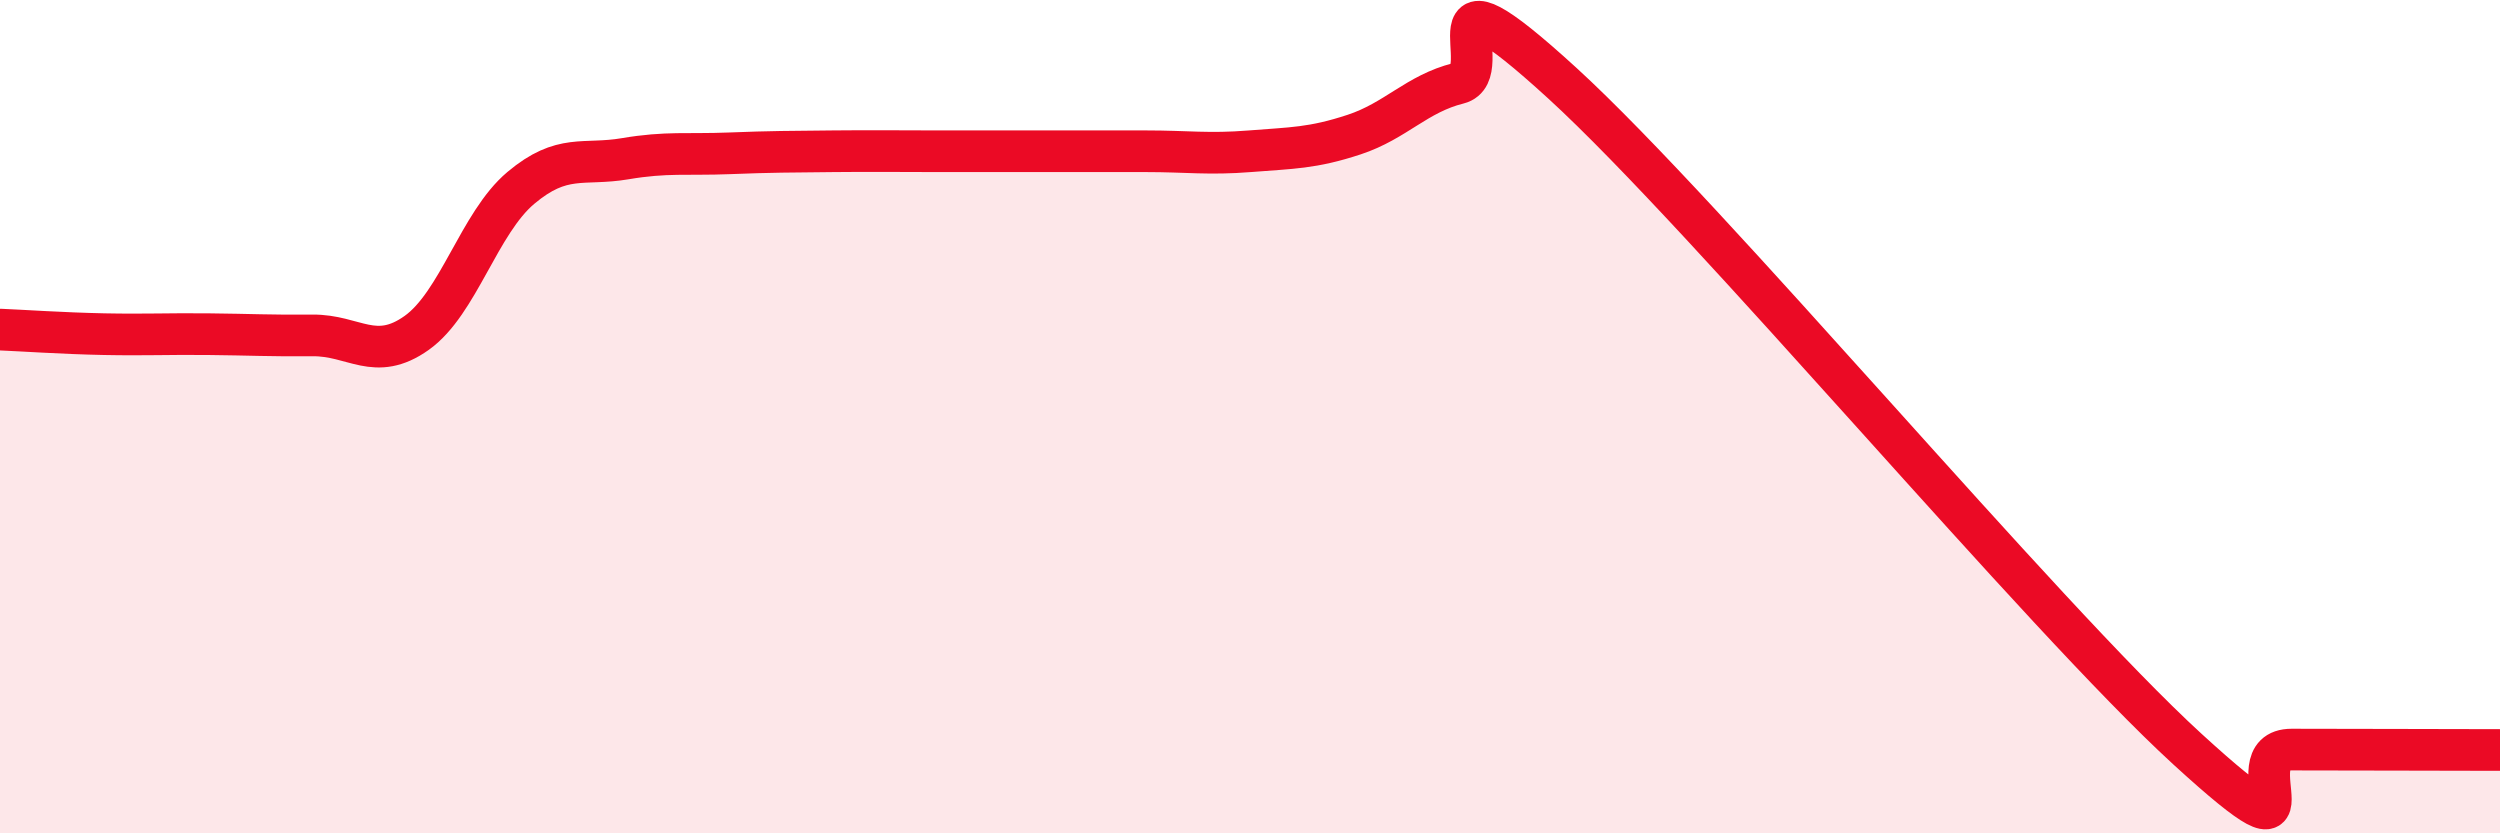
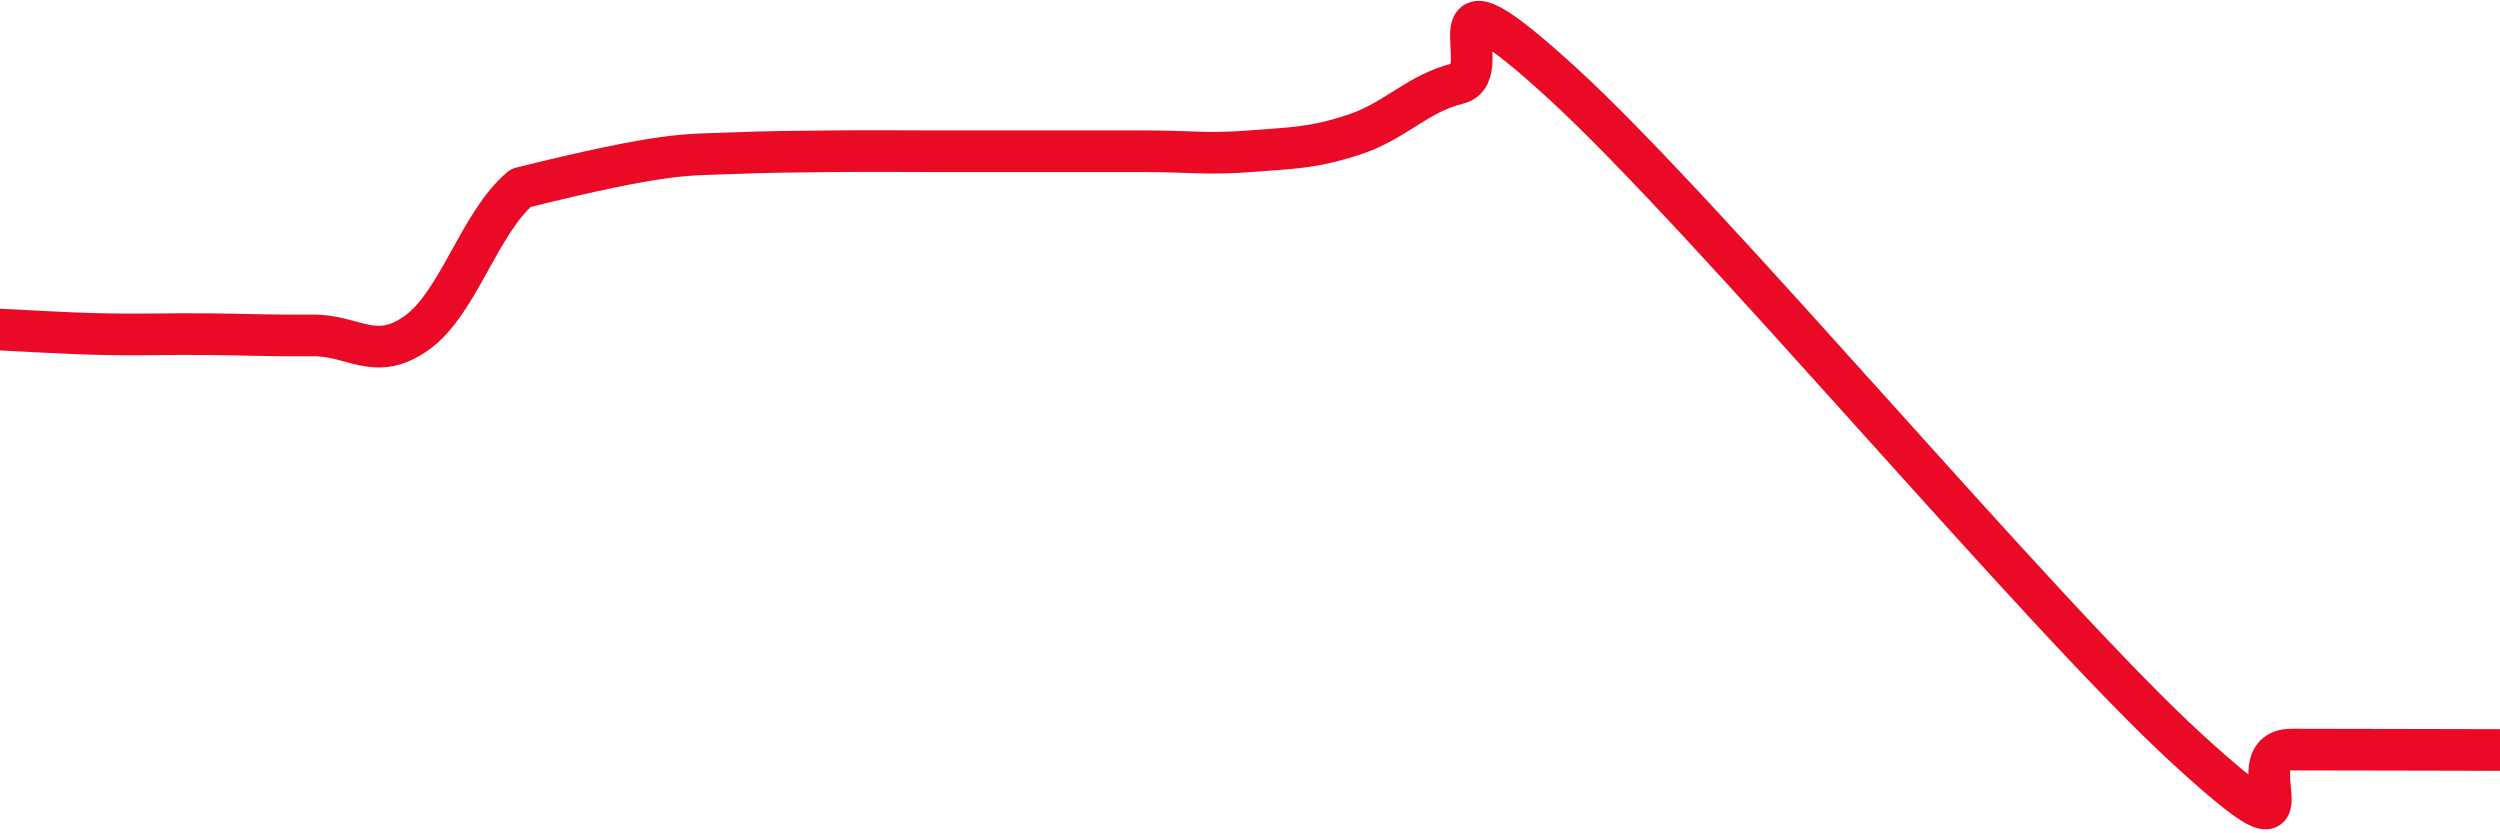
<svg xmlns="http://www.w3.org/2000/svg" width="60" height="20" viewBox="0 0 60 20">
-   <path d="M 0,7.91 C 0.5,7.93 1.5,8 2.5,8.02 C 3.5,8.04 4,8.01 5,8.02 C 6,8.03 6.5,8.06 7.5,8.05 C 8.5,8.04 9,8.7 10,7.99 C 11,7.28 11.5,5.35 12.5,4.51 C 13.5,3.67 14,3.98 15,3.81 C 16,3.64 16.5,3.72 17.5,3.68 C 18.5,3.64 19,3.64 20,3.63 C 21,3.62 21.5,3.63 22.5,3.63 C 23.5,3.63 24,3.63 25,3.63 C 26,3.63 26.5,3.63 27.5,3.63 C 28.5,3.63 29,3.71 30,3.63 C 31,3.55 31.5,3.56 32.5,3.23 C 33.5,2.9 34,2.25 35,2 C 36,1.75 34,-1.2 37.5,2 C 41,5.2 49,14.78 52.5,17.98 C 56,21.18 53.5,17.99 55,17.99 C 56.5,17.99 59,18 60,18L60 20L0 20Z" fill="#EB0A25" opacity="0.1" stroke-linecap="round" stroke-linejoin="round" />
-   <path d="M 0,7.91 C 0.5,7.93 1.5,8 2.5,8.02 C 3.5,8.04 4,8.01 5,8.02 C 6,8.03 6.5,8.06 7.5,8.05 C 8.5,8.04 9,8.7 10,7.99 C 11,7.28 11.5,5.35 12.5,4.51 C 13.5,3.67 14,3.98 15,3.81 C 16,3.64 16.5,3.72 17.5,3.68 C 18.5,3.64 19,3.64 20,3.63 C 21,3.62 21.5,3.63 22.5,3.63 C 23.5,3.63 24,3.63 25,3.63 C 26,3.63 26.5,3.63 27.5,3.63 C 28.5,3.63 29,3.71 30,3.63 C 31,3.55 31.5,3.56 32.5,3.23 C 33.5,2.9 34,2.25 35,2 C 36,1.75 34,-1.2 37.5,2 C 41,5.2 49,14.78 52.5,17.98 C 56,21.18 53.5,17.99 55,17.99 C 56.5,17.99 59,18 60,18" stroke="#EB0A25" stroke-width="1" fill="none" stroke-linecap="round" stroke-linejoin="round" />
+   <path d="M 0,7.91 C 0.5,7.93 1.5,8 2.5,8.02 C 3.5,8.04 4,8.01 5,8.02 C 6,8.03 6.5,8.06 7.5,8.05 C 8.5,8.04 9,8.7 10,7.99 C 11,7.28 11.5,5.35 12.5,4.51 C 16,3.64 16.5,3.72 17.5,3.68 C 18.5,3.64 19,3.64 20,3.63 C 21,3.62 21.5,3.63 22.5,3.63 C 23.5,3.63 24,3.63 25,3.63 C 26,3.63 26.5,3.63 27.5,3.63 C 28.5,3.63 29,3.71 30,3.63 C 31,3.55 31.5,3.56 32.5,3.23 C 33.5,2.9 34,2.25 35,2 C 36,1.75 34,-1.2 37.5,2 C 41,5.2 49,14.78 52.5,17.98 C 56,21.18 53.5,17.99 55,17.99 C 56.5,17.99 59,18 60,18" stroke="#EB0A25" stroke-width="1" fill="none" stroke-linecap="round" stroke-linejoin="round" />
</svg>